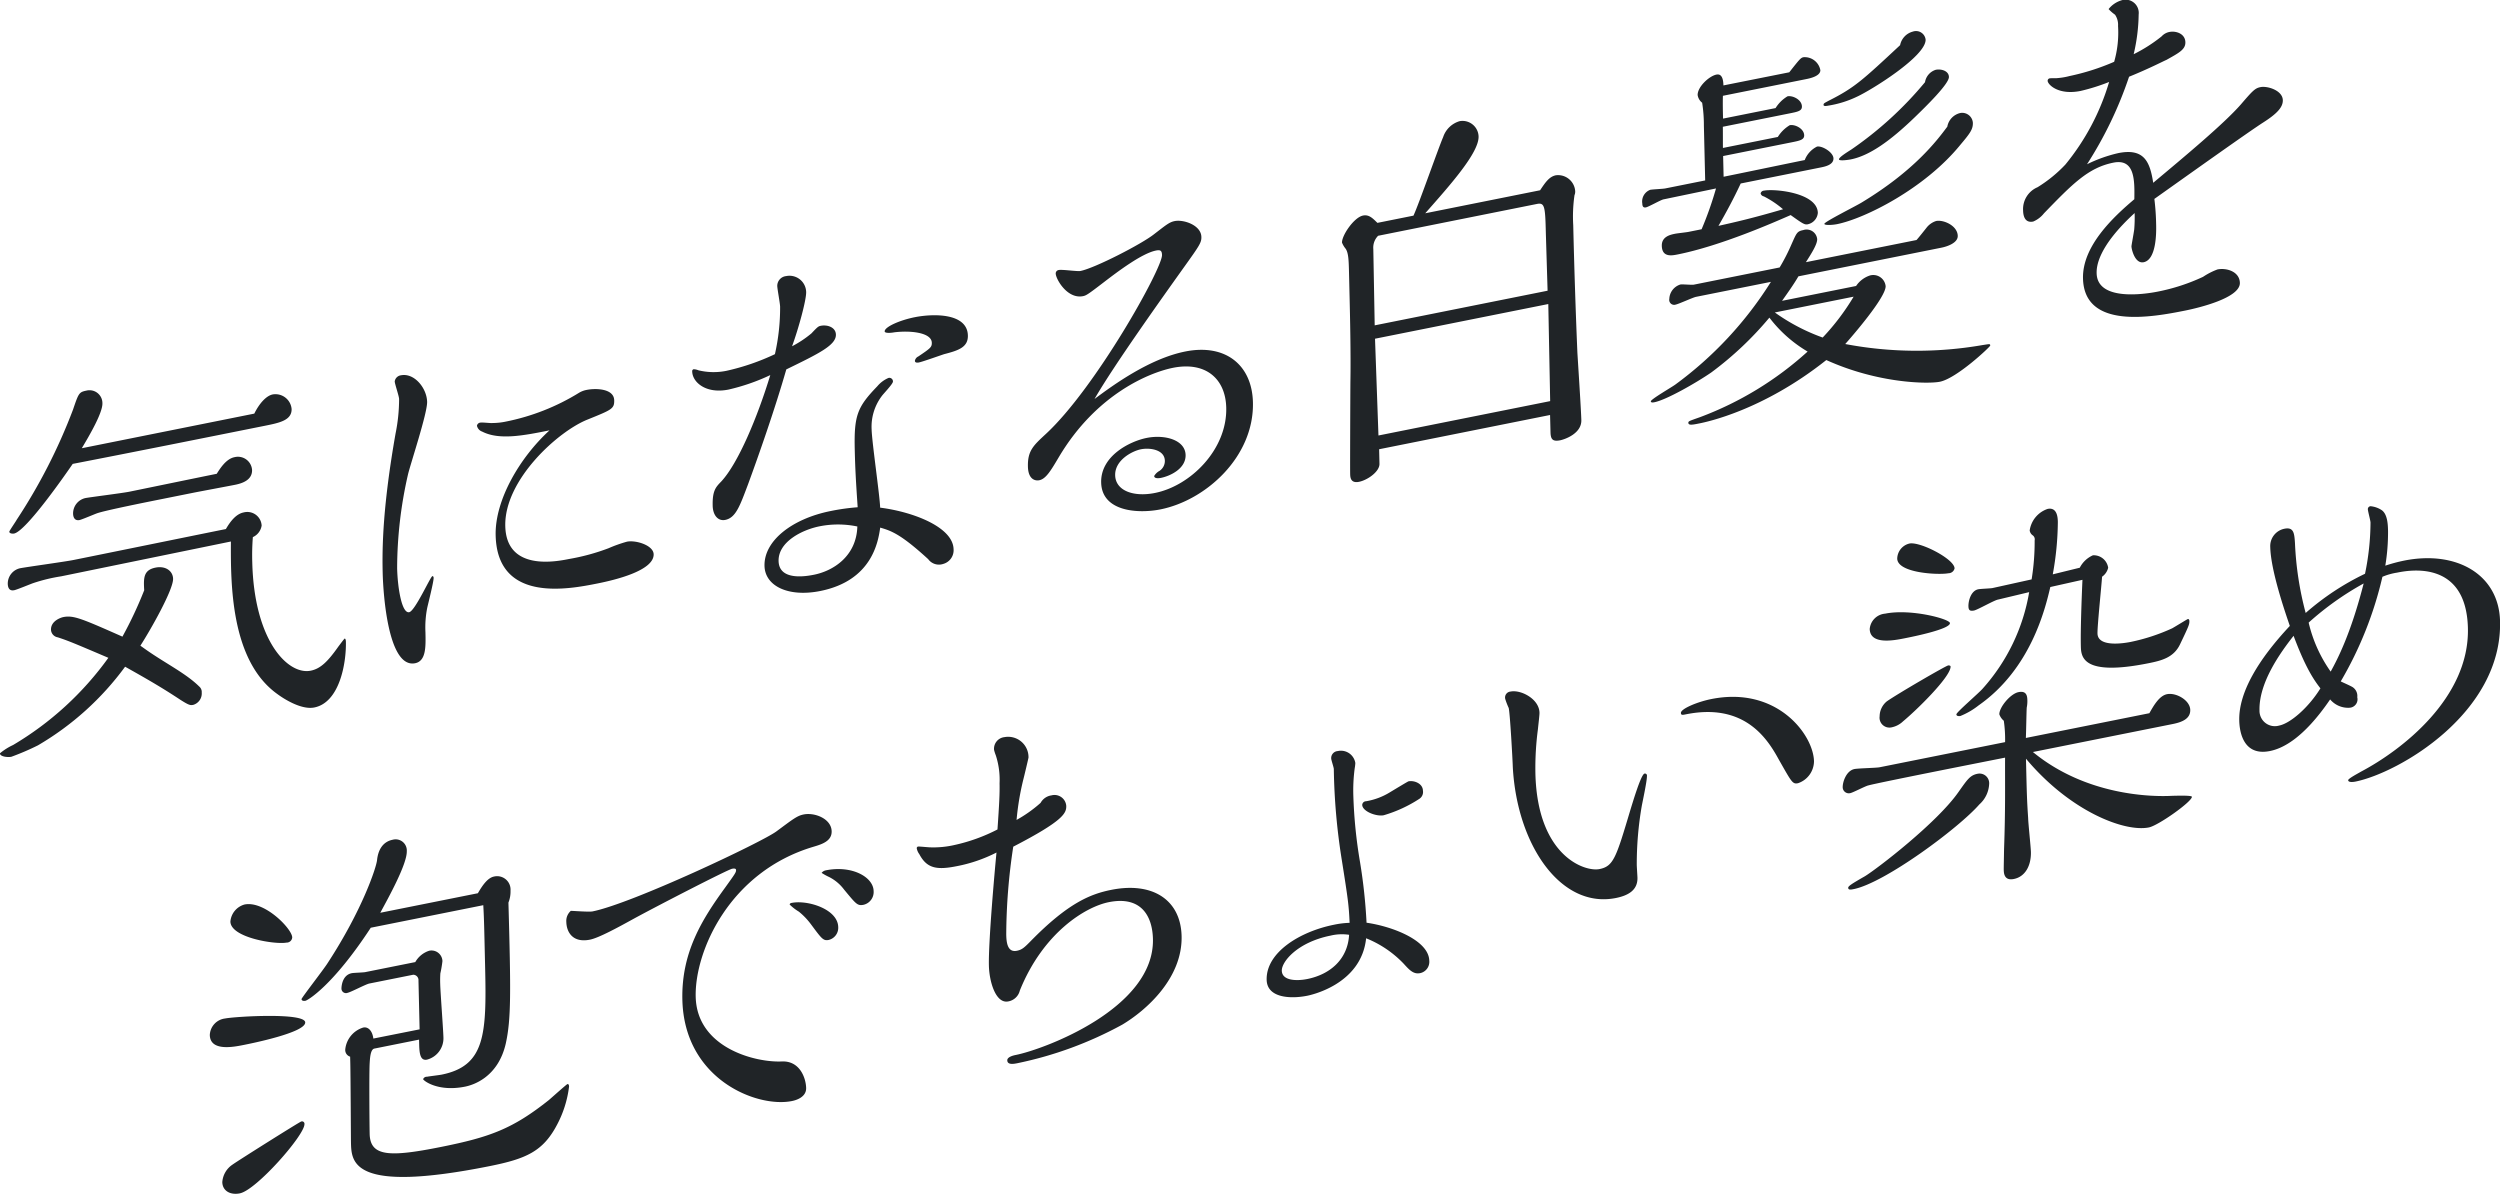
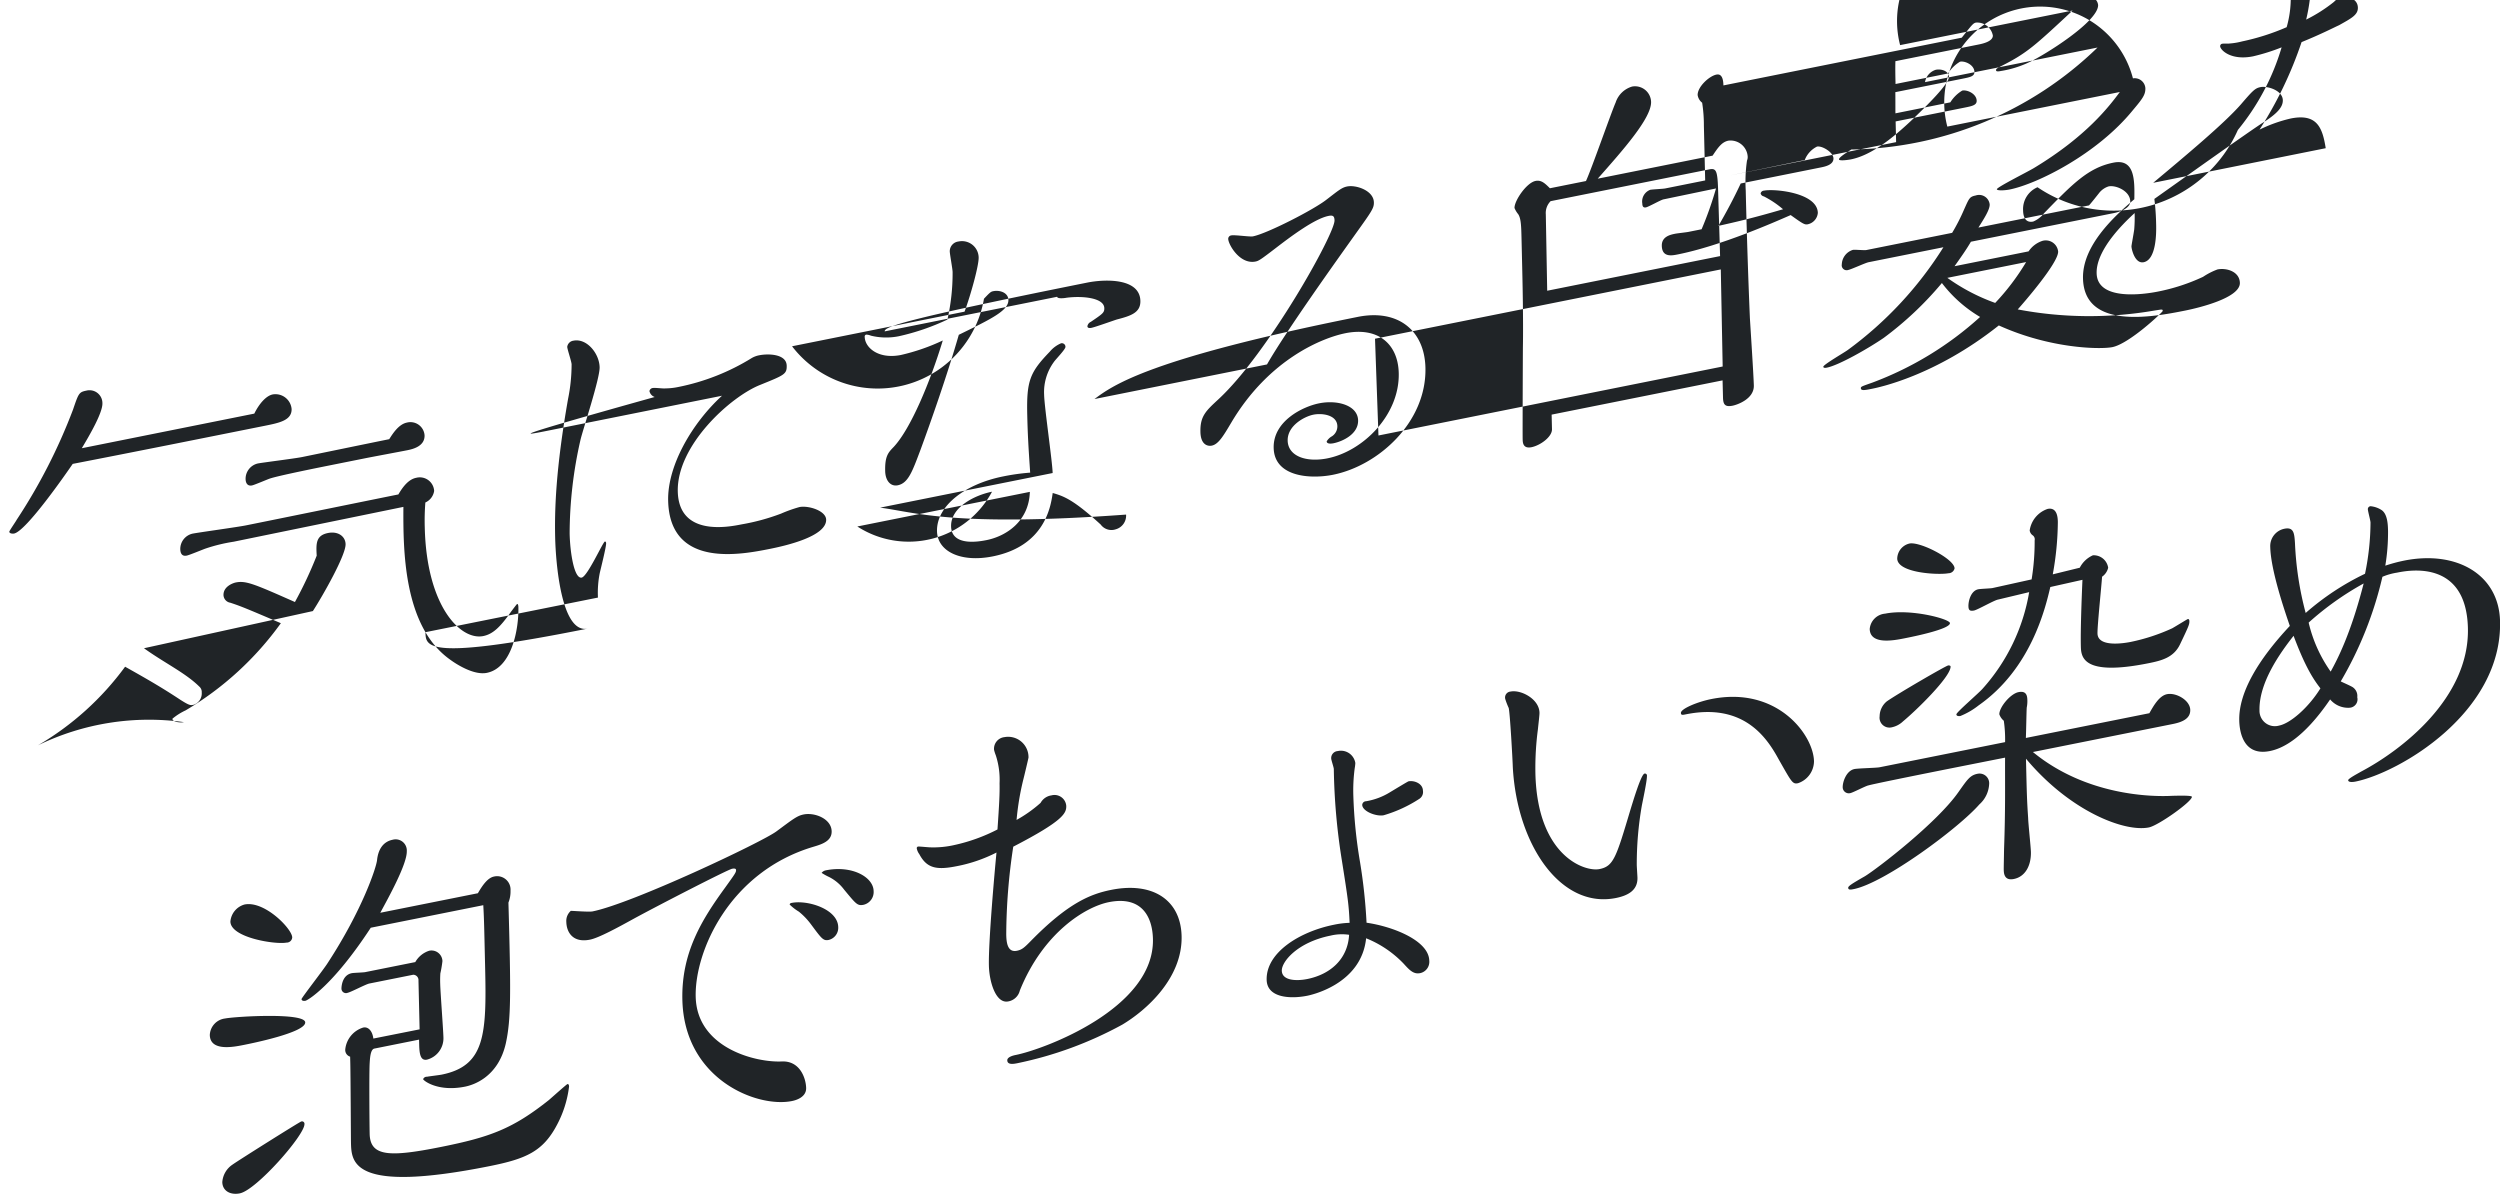
<svg xmlns="http://www.w3.org/2000/svg" width="400.187" height="191.094" viewBox="0 0 400.187 191.094">
  <defs>
    <style>
      .cls-1 {
        fill: #202427;
        fill-rule: evenodd;
      }
    </style>
  </defs>
-   <path id="気になる白髪を_泡でちょい染め" data-name="気になる白髪を  泡でちょい染め" class="cls-1" d="M172.938,127.438c1.335-2.226,3.335-5.7,3.3-7.189a2.065,2.065,0,0,0-2.569-2.031c-1.193.239-1.251,0.446-2.136,3.039a89.664,89.664,0,0,1-9.045,17.675c0,0.065-1.157,1.733-1.154,1.863,0.007,0.325.575,0.341,0.764,0.3,1.945-.39,8.349-9.637,9.386-11.15,9.352-1.809,21.025-4.148,30.752-6.1,2.322-.466,4.33-0.868,4.288-2.687a2.6,2.6,0,0,0-3.018-2.333c-1.067.214-2.172,1.48-2.955,3.072Zm17.884,7.121c0.941-.188,5.587-1.054,6.654-1.268,1.129-.226,2.756-0.748,2.718-2.372a2.269,2.269,0,0,0-2.822-2.046c-1.38.277-2.351,1.908-2.838,2.658-2.2.44-13.114,2.693-13.993,2.869-1.13.227-6.348,0.881-7.038,1.019a2.521,2.521,0,0,0-1.96,2.481c0.017,0.715.343,1.172,1.033,1.034,0.377-.076,2.374-0.933,2.812-1.086,1.314-.459,7.84-1.767,10.037-2.207Zm5.983,7.81c-0.032,6.73-.059,19.072,7.443,24.423,0.9,0.669,3.78,2.572,5.914,2.144,4.016-.805,5.132-7.034,5.05-10.542-0.006-.26-0.075-0.507-0.2-0.482-0.063.012-.857,1.086-0.98,1.241-1.708,2.431-2.879,3.579-4.448,3.894-3.64.729-9.065-4.777-9.359-17.381a37.022,37.022,0,0,1,.095-4,2.428,2.428,0,0,0,1.407-1.849,2.3,2.3,0,0,0-2.886-2.1c-1.192.239-2.111,1.4-2.838,2.658-3.138.628-20.52,4.177-24.411,4.956-1.318.265-7.6,1.132-8.544,1.321a2.519,2.519,0,0,0-1.96,2.481c0.014,0.585.217,1.2,1.033,1.034,0.439-.088,2.563-0.971,3-1.124a26.785,26.785,0,0,1,4.514-1.1Zm-14.49,16.677c1.642-2.549,5.276-8.956,5.235-10.71-0.029-1.235-1.184-2.113-2.816-1.786-1.946.39-1.915,1.689-1.807,3.626a64.444,64.444,0,0,1-3.484,7.422c-6.5-2.876-7.835-3.457-9.467-3.13-0.377.076-2,.6-1.97,2.027a1.293,1.293,0,0,0,1.1,1.216c1.715,0.57,2.352.834,8.084,3.276a50.362,50.362,0,0,1-15.248,13.956,9.535,9.535,0,0,0-2.112,1.337c0.012,0.52,1.213.671,1.841,0.545A40.6,40.6,0,0,0,165.916,175a46.173,46.173,0,0,0,13.955-12.588c3.769,2.116,5.943,3.378,8.824,5.281,1.473,0.945,1.661.908,2.1,0.82a1.9,1.9,0,0,0,1.341-1.966,1.14,1.14,0,0,0-.4-0.964c-2.195-2.172-5.574-3.779-8.845-6.127Zm65.494-34.47c-4.753,4.347-8.755,11.154-8.623,16.807,0.255,10.915,11.8,8.6,16.32,7.7,2.574-.515,9.033-2.006,8.971-4.67-0.034-1.429-2.828-2.3-4.272-2.016a22.059,22.059,0,0,0-2.939,1.046,33.958,33.958,0,0,1-6.328,1.725c-2.008.4-10.041,2.012-10.211-5.265-0.173-7.407,8.472-15.21,13.22-17.075,3.81-1.547,4.248-1.7,4.216-3.064-0.044-1.884-2.946-1.956-4.389-1.666a3.758,3.758,0,0,0-1.188.433,35.535,35.535,0,0,1-11.871,4.664,10.4,10.4,0,0,1-2.012.207c-0.251.051-1.643-.128-1.956-0.065a0.615,0.615,0,0,0-.556.5,1.278,1.278,0,0,0,.842.941C239.777,126.186,243.73,125.394,247.809,124.576Zm-19.862,32.31a16.046,16.046,0,0,1,.287-3.908c0.171-.753,1.037-4.19,1.023-4.775-0.006-.26-0.133-0.3-0.2-0.287-0.314.063-2.77,5.581-3.711,5.77-1.192.239-1.857-3.936-1.93-7.055a67.808,67.808,0,0,1,1.731-14.969c0.4-1.712,3.112-9.827,3.069-11.646-0.051-2.21-2.063-4.679-4.2-4.251a1.15,1.15,0,0,0-.986.981c0.009,0.39.685,2.343,0.7,2.8a27.78,27.78,0,0,1-.565,5.531c-2,11.368-2.166,17.928-2.066,22.216,0.088,3.769.928,15.416,5.195,14.561C228.054,161.5,228,159.225,227.947,156.886Zm73.511-48.152c0.007,0.325,1.014.254,1.516,0.153,2.641-.333,5.991.04,6.029,1.664,0.017,0.715-.231.895-2.156,2.195a0.953,0.953,0,0,0-.551.7c0.008,0.325.386,0.314,0.637,0.264,0.628-.126,3.5-1.159,4.067-1.337,2.256-.583,3.821-1.092,3.777-2.977-0.085-3.638-5.568-3.519-8.518-2.928C303.875,106.944,301.441,108.02,301.458,108.734Zm-14.825,2.383c1.008-2.747,2.287-7.377,2.257-8.677a2.668,2.668,0,0,0-3.213-2.555,1.58,1.58,0,0,0-1.413,1.589c0.011,0.455.444,2.783,0.456,3.3a33.642,33.642,0,0,1-.831,7.608,36.6,36.6,0,0,1-7.756,2.664,10.252,10.252,0,0,1-4.479-.081,2.274,2.274,0,0,0-.761-0.174,0.316,0.316,0,0,0-.243.375c0.04,1.689,2.165,3.613,5.805,2.884a32.561,32.561,0,0,0,6.692-2.321c-2.049,6.743-5.155,14.154-7.861,17.046-0.862.891-1.416,1.459-1.36,3.863,0.036,1.559.878,2.5,2.007,2.274,1.695-.339,2.344-2.232,3.651-5.692,1.66-4.511,4.32-12.094,6.127-18.4,5.237-2.551,7.98-3.884,7.94-5.573-0.027-1.169-1.361-1.62-2.428-1.406-0.377.075-.5,0.165-1.485,1.211A17.258,17.258,0,0,1,286.633,111.117Zm14.1,25.832c-0.042-1.819-1.317-10.507-1.364-12.521a8.166,8.166,0,0,1,1.579-5.277c0.244-.375,1.845-2,1.836-2.392a0.578,0.578,0,0,0-.707-0.576,4.775,4.775,0,0,0-1.8,1.339c-3.2,3.318-3.737,4.666-3.61,10.123,0.073,3.119.18,4.991,0.468,9.241a34.279,34.279,0,0,0-4.336.608c-6.15,1.232-10.671,4.749-10.577,8.778,0.076,3.248,3.838,5.04,8.921,4.022,8.284-1.66,9.274-7.864,9.6-10.149,1.714,0.5,3.239.983,7.684,5.054a2.13,2.13,0,0,0,2.414.756,2.271,2.271,0,0,0,1.647-2.354C312.4,140.093,306.105,137.634,300.729,136.949Zm-3.649,3.016c-0.142,4.728-3.807,7.095-6.944,7.723-1.13.227-5.587,1.055-5.663-2.194-0.071-3.054,3.729-4.99,6.553-5.556A15.124,15.124,0,0,1,297.08,139.965Zm37.962-20.4c3.028-5.307,11.271-16.815,14.2-20.928,2.625-3.659,2.93-4.112,2.909-5.022-0.044-1.884-2.84-2.825-4.284-2.536-0.878.176-1.434,0.679-3.292,2.1-1.981,1.572-9.457,5.42-11.779,5.885-0.5.1-2.907-.266-3.472-0.153a0.557,0.557,0,0,0-.491.555c0.021,0.91,1.862,4.131,4.372,3.628,0.5-.1.813-0.293,3.228-2.148s6.2-4.7,8.455-5.154c0.69-.138.946,0.006,0.962,0.721,0.051,2.144-10.661,21.328-18.623,28.668-1.975,1.832-2.9,2.67-2.842,5.2,0.047,2.014,1.126,2.32,1.816,2.182,1.067-.214,1.856-1.547,3.129-3.695,6.067-10.224,14.689-13.584,18.266-14.3,5.209-1.044,8.426,1.706,8.535,6.384,0.156,6.692-5.7,12.5-11.409,13.645-3.451.691-6.313-.367-6.371-2.836-0.056-2.4,2.684-3.867,4.127-4.156,1.381-.277,3.784.025,3.827,1.844a1.9,1.9,0,0,1-.846,1.606,2.249,2.249,0,0,0-.863.825c0.011,0.455.765,0.369,1.079,0.306,1.443-.289,4-1.454,3.95-3.663-0.057-2.4-3.294-3.322-6.243-2.731-2.636.528-7.374,2.848-7.273,7.136,0.109,4.678,5.917,5.016,9.494,4.3,7.28-1.459,15-8.424,14.8-17.13-0.14-5.977-4.382-9.436-10.846-8.14C343.844,113.1,338.016,117.336,335.042,119.564Zm72.994,5.282c0.025,1.1.288,1.574,1.544,1.323,0.753-.151,3.442-1.082,3.392-3.226-0.036-1.559-.528-9.1-0.63-10.775-0.28-6.6-.513-13.866-0.666-20.428a23.835,23.835,0,0,1,.2-4.806,1.445,1.445,0,0,0,.11-0.675,2.748,2.748,0,0,0-3.085-2.515c-1.067.214-1.676,1.119-2.529,2.4l-18.388,3.685c3.993-4.521,8.6-9.687,8.54-12.286a2.573,2.573,0,0,0-3.021-2.463,3.935,3.935,0,0,0-2.651,2.555c-0.778,1.788-3.85,10.628-4.75,12.571l-5.774,1.157c-0.774-.759-1.356-1.36-2.3-1.172-1.444.289-3.394,3.161-3.367,4.33a3.711,3.711,0,0,0,.591.991c0.457,0.692.486,1.926,0.532,3.875l0.106,4.548c0.041,1.754.2,8.381,0.114,12.967-0.013,2.157-.061,13.59-0.037,14.629,0.012,0.52.036,1.56,1.417,1.283s3.3-1.641,3.275-2.875l-0.055-2.34,27.362-5.482Zm-0.466-22.623-27.676,5.546-0.222-12.227a2.684,2.684,0,0,1,.77-2.113l25.417-5.093c1.255-.251,1.333.386,1.434,4.739Zm0.113,2.132,0.3,15.541L380.5,125.4l-0.551-15.491Zm56.322-41.444c-5.986,5.573-7.281,6.812-11.394,8.876-0.747.411-.872,0.436-0.866,0.7s0.571,0.147.759,0.109a16.584,16.584,0,0,0,4.632-1.45c2.245-1.037,11.009-6.449,10.947-9.113a1.543,1.543,0,0,0-2.048-1.287A2.8,2.8,0,0,0,464.005,62.911Zm3.985,5.925A57.743,57.743,0,0,1,456.2,79.619c-0.746.476-1.989,1.247-1.981,1.572s1.641,0.063,1.892.013c2.949-.591,6.237-2.882,10.245-6.753,1.788-1.729,5.487-5.342,5.461-6.447-0.023-.975-1.229-1.32-2.107-1.144A2.491,2.491,0,0,0,467.99,68.836Zm3.571,7.118c-1.712,2.3-5.321,7.072-13.714,12.148-0.932.579-5.981,3.091-5.973,3.416,0.006,0.26,1.266.2,2.019,0.052,4.456-.893,14.053-5.688,19.753-12.705,1.595-1.886,2.023-2.494,2-3.534a1.716,1.716,0,0,0-1.991-1.559A2.731,2.731,0,0,0,471.561,75.954Zm-35.815,8.025-0.077-3.314,11.045-2.213c1.192-.239,1.945-0.39,1.929-1.1-0.026-1.1-1.492-1.79-2.308-1.626a5.736,5.736,0,0,0-1.911,1.884l-8.786,1.761c-0.012-.52,0-2.936-0.016-3.391l10.732-2.15c1.255-.251,1.945-0.39,1.928-1.1-0.025-1.1-1.491-1.79-2.307-1.626a5.736,5.736,0,0,0-1.911,1.884l-8.409,1.685c-0.025-1.04-.056-2.4-0.022-3.651l13.3-2.666c0.565-.113,2.322-0.465,2.3-1.44a2.548,2.548,0,0,0-2.7-2.071c-0.44.088-.623,0.321-2.277,2.415L435.72,69.362c-0.015-.65-0.108-1.937-1.112-1.735-1.193.239-3.044,1.981-3.013,3.28a1.913,1.913,0,0,0,.722,1.226,23.228,23.228,0,0,1,.275,3.666L432.8,84.57l-6.4,1.283c-0.376.075-2.014,0.142-2.39,0.218a2,2,0,0,0-1.273,2.213c0.008,0.325.08,0.7,0.582,0.6,0.439-.088,2.368-1.193,2.807-1.281l8.408-1.75a55.455,55.455,0,0,1-2.306,6.533l-2.134.428c-0.314.063-1.76,0.222-2.074,0.285-0.753.151-2.2,0.44-2.162,1.935,0.044,1.884,1.613,1.57,2.555,1.381,6.9-1.383,15.328-5.1,18.074-6.3,1.988,1.429,2.244,1.574,2.746,1.473a2.039,2.039,0,0,0,1.6-1.821c-0.075-3.249-6.963-3.892-8.6-3.565a0.584,0.584,0,0,0-.557.438,0.634,0.634,0,0,0,.516.484,15.494,15.494,0,0,1,3.074,2.06c-4.947,1.448-7.581,2.041-10.341,2.66,1.273-2.213,2.421-4.336,3.562-6.784l12.8-2.565c0.69-.138,2.071-0.415,2.047-1.455-0.023-.975-1.814-2.052-2.629-1.888a4.02,4.02,0,0,0-1.968,2.157c-1.882.377-10.29,2.127-11.985,2.467Zm9.354,19.863c0.916-1.294,1.893-2.664,2.62-3.92l22.906-4.59c0.816-.163,2.631-0.723,2.6-1.893-0.038-1.624-2.268-2.614-3.46-2.375a3.157,3.157,0,0,0-1.551,1.094c-0.245.31-1.347,1.706-1.594,1.951l-17.7,3.546c0.851-1.346,1.825-2.846,1.805-3.691a1.7,1.7,0,0,0-2.24-1.444c-1,.2-1.061.474-1.84,2.2a31.054,31.054,0,0,1-1.93,3.781l-13.743,2.754c-0.314.063-1.831-.09-2.145-0.027a2.512,2.512,0,0,0-1.774,2.314,0.788,0.788,0,0,0,1.03.9c0.5-.1,2.747-1.138,3.249-1.238l11.987-2.4a59.547,59.547,0,0,1-15.315,16.45c-0.62.451-3.918,2.352-3.91,2.677,0.006,0.26.445,0.172,0.571,0.146,1.945-.389,6.674-3.1,9.094-4.759a53.672,53.672,0,0,0,9.315-8.786,21.218,21.218,0,0,0,6.117,5.432,53.409,53.409,0,0,1-17.22,10.5c-1.688.6-1.876,0.637-1.87,0.9,0.01,0.455.7,0.316,1.768,0.1,1-.2,10.1-2.024,20.317-10.142,8.285,3.758,16.294,3.85,18.177,3.473,2.7-.541,8.066-5.6,8.061-5.793-0.008-.325-0.132-0.235-1.263-0.073a61.352,61.352,0,0,1-21.945-.172c0.921-1.033,6.509-7.44,6.467-9.26a1.99,1.99,0,0,0-2.5-1.718,4.263,4.263,0,0,0-2.231,1.687Zm11.46-.665a37.2,37.2,0,0,1-4.954,6.542,31.221,31.221,0,0,1-7.66-4.014Zm47.956-18.226c-0.519-3.29-1.392-5.6-5.6-4.754a22.832,22.832,0,0,0-5,1.786,62.773,62.773,0,0,0,6.734-14.013c3.186-1.291,5.428-2.459,5.99-2.7,1.991-1.117,3.051-1.656,3.023-2.825-0.032-1.364-1.493-1.855-2.56-1.641a2.277,2.277,0,0,0-1.244.706,24.49,24.49,0,0,1-4.473,2.855,29.1,29.1,0,0,0,.8-6.361,2.116,2.116,0,0,0-2.827-2.241,4.143,4.143,0,0,0-1.985,1.377,6.144,6.144,0,0,0,1.03.9,2.865,2.865,0,0,1,.483,1.8,16.97,16.97,0,0,1-.623,5.739,36.821,36.821,0,0,1-7.134,2.278,10.949,10.949,0,0,1-2.01.337c-0.188.038-.946-0.006-1.134,0.031a0.391,0.391,0,0,0-.369.4c0.014,0.585,1.694,2.337,5.271,1.62a31.844,31.844,0,0,0,4.569-1.438,37.609,37.609,0,0,1-7,13.219A21.738,21.738,0,0,1,486,85.66a3.8,3.8,0,0,0-2.309,3.727c0.019,0.78.237,2.041,1.618,1.765a4.338,4.338,0,0,0,1.734-1.327c4.556-4.7,7.081-7.294,11.1-8.1,3.452-.692,3.408,2.842,3.353,5.856-3.339,2.823-8.338,7.48-8.216,12.679,0.191,8.186,10.99,6.218,16.324,5.149,2.2-.44,8.843-2.033,8.787-4.437-0.043-1.819-2.138-2.444-3.582-2.154A11.028,11.028,0,0,0,512.5,100a31.33,31.33,0,0,1-7.258,2.368c-2.134.427-9.674,1.547-9.779-2.936-0.024-1.04.154-4.209,6.08-9.639a21.667,21.667,0,0,1-.065,2.624c-0.052.467-.444,2.57-0.441,2.7,0.012,0.52.57,2.823,1.951,2.547,2.071-.415,2.03-4.846,2-6.015a38.21,38.21,0,0,0-.285-4.12c5.768-4.093,15.071-10.723,17.431-12.24,2.237-1.427,3.158-2.461,3.132-3.565-0.036-1.559-2.45-2.316-3.579-2.09-0.879.176-1.248,0.576-3.151,2.785C515.833,75.5,509.648,80.659,504.516,84.951ZM237.5,210.517c0.252,10.785-.009,15.8-6.975,17.194-0.377.076-1.949,0.26-2.325,0.336a0.623,0.623,0,0,0-.622.385c0,0.2,2.319,2.082,6.712,1.2,1.129-.226,5.264-1.381,6.521-6.92,0.855-3.892.818-8.193,0.42-22.539a4.723,4.723,0,0,0,.334-1.9A2.152,2.152,0,0,0,238.928,196c-0.942.188-1.738,1.2-2.586,2.672L220.715,201.8c1.27-2.343,4.295-7.78,4.247-9.859a1.789,1.789,0,0,0-2.25-1.834c-1.694.34-2.354,1.778-2.509,3.245-0.1,1.129-2.336,7.975-7.937,16.538-0.607.971-4.158,5.534-4.153,5.728s0.2,0.353.637,0.265c0.313-.063,4.3-2.3,10.445-11.689l18.011-3.609c0.105,1.806.142,3.366,0.192,5.51Zm-17.892,11.418c-0.154-1.209-.8-1.928-1.617-1.764a4.087,4.087,0,0,0-2.881,3.514,1.113,1.113,0,0,0,.783,1.149L215.921,226c0.047,2.015.091,11.993,0.105,12.578,0.074,3.183.191,8.186,22.219,3.772,5.836-1.169,8.52-2.36,10.754-6.593a17.514,17.514,0,0,0,1.937-6.133c0-.065-0.011-0.455-0.262-0.4-0.125.025-2.472,2.127-2.967,2.552-5.818,4.626-9.444,5.94-17.289,7.512-8.221,1.647-11.313,1.549-11.4-2.089-0.035-1.5-.09-9.252-0.008-11.161,0.047-.662.07-2.364,0.761-2.5l7.154-1.433,0.02,0.844c0.036,1.56.249,2.562,1.253,2.36a3.53,3.53,0,0,0,2.629-3.529c-0.029-1.235-.484-7.214-0.516-8.579a16.848,16.848,0,0,1,.023-1.7,18.357,18.357,0,0,0,.333-1.96,1.752,1.752,0,0,0-2.12-1.664,3.947,3.947,0,0,0-2.227,1.817l-8.033,1.61c-0.314.062-1.826,0.1-2.14,0.167-1.569.315-1.65,2.224-1.644,2.484a0.725,0.725,0,0,0,1.024.643c0.5-.1,2.868-1.358,3.433-1.471l7.029-1.408a0.858,0.858,0,0,1,.842.941l0.182,7.8Zm-12.988-16.2c-0.032-1.364-4.425-5.9-7.626-5.26a3.093,3.093,0,0,0-2.269,2.739c0.061,2.6,7.274,3.7,8.969,3.36A0.888,0.888,0,0,0,206.621,205.738Zm2.083,13.617c-0.038-1.624-11.245-.945-12.814-0.631a2.777,2.777,0,0,0-2.46,2.648c0.062,2.663,3.828,1.909,5.4,1.594C200.019,222.728,208.742,220.98,208.7,219.355Zm-10.457,27.358c2.635-.528,10.374-9.325,10.333-11.079a0.389,0.389,0,0,0-.514-0.419c-0.251.05-10.131,6.273-11,6.9a3.674,3.674,0,0,0-1.636,2.808C195.462,246.292,196.678,247.027,198.247,246.713Zm93.115-51.3a9.26,9.26,0,0,0,1.214.67,6.831,6.831,0,0,1,2.379,2c1.947,2.352,2.142,2.639,3.147,2.437a2.1,2.1,0,0,0,1.587-2.211c-0.051-2.209-3.438-4.141-7.643-3.3A1.127,1.127,0,0,0,291.362,195.416Zm2.661,8.67c-0.066-2.858-4.894-4.372-7.467-3.856a0.326,0.326,0,0,0-.309.258,8.1,8.1,0,0,0,1.477,1.14,11.024,11.024,0,0,1,1.939,2.027c1.692,2.272,1.954,2.676,2.832,2.5A2,2,0,0,0,294.023,204.086Zm-22.815,11.165c-0.17-7.277,5.4-20.011,18.858-24.015,1.378-.406,2.942-0.915,2.906-2.475-0.047-2.014-2.719-3.045-4.477-2.693-1.066.214-1.685,0.729-4.35,2.7-2.23,1.687-23.059,11.54-29.46,12.822-0.565.113-3.345-.113-3.47-0.088a2.141,2.141,0,0,0-.715,1.775c0.038,1.625,1.024,3.385,3.786,2.832,1.443-.289,4.618-2.035,6.859-3.268,3.362-1.848,15.136-7.928,15.889-8.079,0.126-.025.628-0.126,0.635,0.2,0.009,0.39-.174.622-1.762,2.834-3.726,5.12-7.008,10.412-6.832,17.949,0.3,12.734,11.943,17.32,17.529,16.2,0.313-.063,2.322-0.465,2.284-2.09-0.037-1.559-.985-4.372-3.883-4.248C280.786,225.8,271.4,223.438,271.208,215.251Zm48.15-23.095c-0.254,2.6-1.306,14.231-1.215,18.129,0.059,2.534,1.088,6.114,3.1,5.711a2.316,2.316,0,0,0,1.851-1.741c3.755-9.3,10.532-13.4,14.234-14.146,5.272-1.056,6.99,2.32,7.074,5.894,0.259,11.11-17.431,17.658-21.95,18.563-0.251.051-1.38,0.277-1.367,0.862,0.019,0.779,1.085.566,1.65,0.452a60.279,60.279,0,0,0,16.754-6.164c3.793-2.261,9.662-7.419,9.5-14.176-0.136-5.783-4.618-8.736-11.27-7.4-3.326.667-6.887,2.1-12.8,8.113-1.109,1.136-1.479,1.472-2.3,1.635-1.569.315-1.674-1.492-1.7-2.6a95.391,95.391,0,0,1,1.122-14.063c8.036-4.156,8.513-5.361,8.485-6.531a1.885,1.885,0,0,0-2.372-1.679,2.36,2.36,0,0,0-1.737,1.2,21.285,21.285,0,0,1-3.846,2.729,42.934,42.934,0,0,1,1.05-6.346c0.116-.415.862-3.568,0.861-3.633a3.26,3.26,0,0,0-3.86-3.273,1.871,1.871,0,0,0-1.654,2.028,5.885,5.885,0,0,0,.272.86,12.6,12.6,0,0,1,.61,4.512c0.036,1.56-.05,3.274-0.333,7.378a28.041,28.041,0,0,1-6.94,2.5,15.091,15.091,0,0,1-3.774.365c-0.316,0-1.832-.155-1.958-0.13a0.252,0.252,0,0,0-.245.31,2.18,2.18,0,0,0,.4.9c1.187,2.243,2.708,2.591,5.972,1.937A23.8,23.8,0,0,0,319.358,192.156Zm68.264-9.893c-0.027-1.17-1.426-1.673-2.305-1.5-0.125.025-2.363,1.388-2.861,1.683a10.635,10.635,0,0,1-3.937,1.507,0.62,0.62,0,0,0-.616.581c0.024,1.039,2.251,1.9,3.443,1.66a21.381,21.381,0,0,0,5.739-2.652A1.3,1.3,0,0,0,387.622,182.263Zm-9.027,21.13a86.17,86.17,0,0,0-1.046-9.712,77.16,77.16,0,0,1-1.065-10.492,26.676,26.676,0,0,1,.211-4.481,7.557,7.557,0,0,0,.105-0.87,2.333,2.333,0,0,0-2.819-1.916,1.125,1.125,0,0,0-1.044,1.189c0.006,0.26.412,1.419,0.418,1.679a100.792,100.792,0,0,0,1.287,14.625c1.035,6.516,1.116,7.283,1.242,10a14.444,14.444,0,0,0-2.514.308c-5.4,1.082-10.868,4.4-10.765,8.816,0.068,2.923,3.855,3.079,6.49,2.55,0.377-.075,8.661-1.735,9.432-9.2a17.071,17.071,0,0,1,6.022,4.081c0.906,0.994,1.554,1.712,2.62,1.5a1.854,1.854,0,0,0,1.467-1.991C388.56,206.227,382.77,203.993,378.6,203.393Zm-2.792,1.931c-0.223,3.961-3.067,6.359-6.707,7.088-1.694.339-4.029,0.285-4.066-1.339-0.034-1.43,2.478-4.544,7.813-5.613A7.753,7.753,0,0,1,375.8,205.324Zm74.416-27.772c-0.1-4.288-5.956-12.057-16.437-9.957-2.259.452-4.881,1.565-4.866,2.215,0.009,0.39.26,0.34,0.825,0.226,9.539-1.911,13.149,4.154,14.861,7.271,2.038,3.574,2.172,3.938,3.051,3.762A3.74,3.74,0,0,0,450.219,177.552Zm-26.742,2.356a0.319,0.319,0,0,0-.387-0.379c-0.565.113-1.908,4.69-2.26,5.805-2.281,7.638-2.69,9.025-4.949,9.478-2.385.478-9.948-2.119-10.256-15.308a47.274,47.274,0,0,1,.4-7.066c0.1-1,.262-2.272.253-2.661-0.051-2.209-2.987-3.71-4.618-3.383a0.952,0.952,0,0,0-.855,1.216,11.785,11.785,0,0,0,.537,1.393c0.2,0.547.638,8.424,0.663,9.463,0.671,12.529,7.718,22.736,16.5,20.976,1.82-.365,3.5-1.159,3.456-3.238-0.007-.26-0.1-1.677-0.11-2a54.212,54.212,0,0,1,.788-9.427C422.756,184.1,423.5,180.688,423.477,179.908Zm69.716-31.4c-0.165,3.754-.313,8.223-0.258,10.562,0.039,1.689.115,4.937,10.784,2.8,2.071-.415,4.078-0.883,5.1-3.046,1.383-2.888,1.5-3.173,1.49-3.693,0-.065-0.009-0.39-0.26-0.339-0.063.012-2.114,1.272-2.488,1.477a30.63,30.63,0,0,1-6.632,2.178c-0.753.151-5.273,0.991-5.328-1.348-0.029-1.234.641-7.635,0.734-9.089a2.423,2.423,0,0,0,.975-1.436,2.336,2.336,0,0,0-2.443-1.991,4.337,4.337,0,0,0-2.1,1.987l-4.326,1.062a48,48,0,0,0,.813-8.387c-0.013-.585-0.056-2.4-1.625-2.09a4.285,4.285,0,0,0-2.882,3.45,1.164,1.164,0,0,0,.523.809,0.8,0.8,0,0,1,.271.794,37.491,37.491,0,0,1-.485,6.233l-6.273,1.388c-0.314.063-1.889,0.117-2.265,0.193-1.193.239-1.6,1.886-1.576,2.731,0.015,0.649.271,0.794,0.9,0.668,0.564-.113,3.177-1.616,3.805-1.742l5.016-1.2a30.767,30.767,0,0,1-7.457,15.463c-0.614.711-4.2,3.779-4.192,4.1s0.449,0.3.637,0.264a11.735,11.735,0,0,0,2.924-1.7c8.375-5.856,10.671-15.52,11.474-18.945Zm-20.472-1.838c-0.034-1.494-5.523-4.311-7.217-3.971a2.538,2.538,0,0,0-1.961,2.416c0.054,2.339,6.682,2.643,8.188,2.341A1,1,0,0,0,472.721,146.671Zm-0.741,8.765c-0.015-.649-6.233-2.341-10.375-1.511a2.7,2.7,0,0,0-2.465,2.452c0.061,2.6,3.952,1.82,5.583,1.493C465.979,157.618,472,156.411,471.98,155.436Zm0.1,7.03c0.056-.273-0.322-0.262-0.385-0.249-0.439.088-8.152,4.571-9.827,5.755a3.134,3.134,0,0,0-1.142,2.383,1.586,1.586,0,0,0,1.932,1.767,3.7,3.7,0,0,0,1.807-.95C466.631,169.368,471.933,164.193,472.082,162.466Zm35.584,9.123c1.443-.289,2.818-0.826,2.785-2.255-0.037-1.559-2.273-2.808-3.716-2.519-1.255.251-2.163,1.869-2.829,3.047l-19.769,3.962c0.043-.858.093-4.131,0.139-4.859a5.128,5.128,0,0,0,.1-1.194c-0.016-.715-0.162-1.535-1.417-1.283-1.318.264-3.095,2.448-3.069,3.552a2.366,2.366,0,0,0,.717,1.032,20.976,20.976,0,0,1,.206,3.418l-20.082,4.024c-0.565.113-3.4,0.159-4.029,0.285-1.317.264-1.906,2.079-1.886,2.924a0.98,0.98,0,0,0,1.22.931c0.439-.088,2.432-1.141,2.872-1.229,1.628-.457,19.264-3.925,21.9-4.453-0.016,4.7.066,8.211-.162,14.654-0.025,1.637-.057,2.949-0.05,3.274,0.012,0.52.043,1.819,1.612,1.5,1.82-.365,2.787-2.126,2.736-4.335-0.018-.779-0.422-4.55-0.441-5.394-0.194-2.9-.217-3.874-0.322-8.357l-0.027-1.169c7.07,8.44,15.786,11.785,19.677,11,1.506-.3,6.9-4.125,6.884-4.9-0.007-.26-2.4-0.172-3.094-0.164-3.211.187-13.807,0.025-22.357-7.008ZM478.257,181.2a1.546,1.546,0,0,0-1.867-1.649c-1.193.239-1.618,0.911-3.022,2.89-3.416,4.927-13.078,12.347-15.006,13.516-2.115,1.208-2.674,1.581-2.668,1.841,0.009,0.389.449,0.3,0.888,0.213,4.958-.993,16.8-9.762,20.111-13.56A4.656,4.656,0,0,0,478.257,181.2Zm63.415-34.967a32.563,32.563,0,0,0,.437-5.571c-0.021-.909-0.062-2.663-1.023-3.319a3.9,3.9,0,0,0-1.78-.623,0.469,0.469,0,0,0-.43.478c0.008,0.325.42,1.809,0.428,2.134a41.035,41.035,0,0,1-.88,8.2,41.653,41.653,0,0,0-9.5,6.277,51.793,51.793,0,0,1-1.711-11.146c-0.1-1.611-.187-2.638-1.694-2.337a2.83,2.83,0,0,0-2.264,2.935c0.087,3.7,2.253,10.058,3.132,12.623-5.044,5.385-8.2,10.651-8.095,15.135,0.024,1.039.262,5.822,4.906,4.891,1.945-.389,5.315-1.913,9.643-8.264a3.749,3.749,0,0,0,3.12,1.333,1.352,1.352,0,0,0,1.222-1.681,1.685,1.685,0,0,0-.667-1.563c-0.257-.21-1.722-0.83-1.977-0.975a59.539,59.539,0,0,0,6.67-16.742,9.756,9.756,0,0,1,2.318-.66c1.757-.352,11.108-2.226,11.367,8.884,0.263,11.241-10.7,19.574-17.055,22.936-0.5.295-2.117,1.142-2.111,1.4,0.009,0.39.826,0.291,1.14,0.228,6.966-1.4,23.514-10.978,23.171-25.662-0.176-7.537-7.013-11.389-15.359-9.716A25.558,25.558,0,0,0,541.672,146.236Zm-3.464,2.849c-2.08,8.119-4.193,12.133-5.282,14.113a22.365,22.365,0,0,1-3.525-7.844A47.119,47.119,0,0,1,538.208,149.085Zm-6.922,16.792c-1.883,3.054-4.787,5.594-6.607,5.959a2.46,2.46,0,0,1-3.147-2.438c-0.1-4.353,3.194-9.06,5.459-11.93C529.009,162.874,530.376,164.689,531.286,165.877Z" transform="translate(-159.844 -55.688)" />
+   <path id="気になる白髪を_泡でちょい染め" data-name="気になる白髪を  泡でちょい染め" class="cls-1" d="M172.938,127.438c1.335-2.226,3.335-5.7,3.3-7.189a2.065,2.065,0,0,0-2.569-2.031c-1.193.239-1.251,0.446-2.136,3.039a89.664,89.664,0,0,1-9.045,17.675c0,0.065-1.157,1.733-1.154,1.863,0.007,0.325.575,0.341,0.764,0.3,1.945-.39,8.349-9.637,9.386-11.15,9.352-1.809,21.025-4.148,30.752-6.1,2.322-.466,4.33-0.868,4.288-2.687a2.6,2.6,0,0,0-3.018-2.333c-1.067.214-2.172,1.48-2.955,3.072m17.884,7.121c0.941-.188,5.587-1.054,6.654-1.268,1.129-.226,2.756-0.748,2.718-2.372a2.269,2.269,0,0,0-2.822-2.046c-1.38.277-2.351,1.908-2.838,2.658-2.2.44-13.114,2.693-13.993,2.869-1.13.227-6.348,0.881-7.038,1.019a2.521,2.521,0,0,0-1.96,2.481c0.017,0.715.343,1.172,1.033,1.034,0.377-.076,2.374-0.933,2.812-1.086,1.314-.459,7.84-1.767,10.037-2.207Zm5.983,7.81c-0.032,6.73-.059,19.072,7.443,24.423,0.9,0.669,3.78,2.572,5.914,2.144,4.016-.805,5.132-7.034,5.05-10.542-0.006-.26-0.075-0.507-0.2-0.482-0.063.012-.857,1.086-0.98,1.241-1.708,2.431-2.879,3.579-4.448,3.894-3.64.729-9.065-4.777-9.359-17.381a37.022,37.022,0,0,1,.095-4,2.428,2.428,0,0,0,1.407-1.849,2.3,2.3,0,0,0-2.886-2.1c-1.192.239-2.111,1.4-2.838,2.658-3.138.628-20.52,4.177-24.411,4.956-1.318.265-7.6,1.132-8.544,1.321a2.519,2.519,0,0,0-1.96,2.481c0.014,0.585.217,1.2,1.033,1.034,0.439-.088,2.563-0.971,3-1.124a26.785,26.785,0,0,1,4.514-1.1Zm-14.49,16.677c1.642-2.549,5.276-8.956,5.235-10.71-0.029-1.235-1.184-2.113-2.816-1.786-1.946.39-1.915,1.689-1.807,3.626a64.444,64.444,0,0,1-3.484,7.422c-6.5-2.876-7.835-3.457-9.467-3.13-0.377.076-2,.6-1.97,2.027a1.293,1.293,0,0,0,1.1,1.216c1.715,0.57,2.352.834,8.084,3.276a50.362,50.362,0,0,1-15.248,13.956,9.535,9.535,0,0,0-2.112,1.337c0.012,0.52,1.213.671,1.841,0.545A40.6,40.6,0,0,0,165.916,175a46.173,46.173,0,0,0,13.955-12.588c3.769,2.116,5.943,3.378,8.824,5.281,1.473,0.945,1.661.908,2.1,0.82a1.9,1.9,0,0,0,1.341-1.966,1.14,1.14,0,0,0-.4-0.964c-2.195-2.172-5.574-3.779-8.845-6.127Zm65.494-34.47c-4.753,4.347-8.755,11.154-8.623,16.807,0.255,10.915,11.8,8.6,16.32,7.7,2.574-.515,9.033-2.006,8.971-4.67-0.034-1.429-2.828-2.3-4.272-2.016a22.059,22.059,0,0,0-2.939,1.046,33.958,33.958,0,0,1-6.328,1.725c-2.008.4-10.041,2.012-10.211-5.265-0.173-7.407,8.472-15.21,13.22-17.075,3.81-1.547,4.248-1.7,4.216-3.064-0.044-1.884-2.946-1.956-4.389-1.666a3.758,3.758,0,0,0-1.188.433,35.535,35.535,0,0,1-11.871,4.664,10.4,10.4,0,0,1-2.012.207c-0.251.051-1.643-.128-1.956-0.065a0.615,0.615,0,0,0-.556.5,1.278,1.278,0,0,0,.842.941C239.777,126.186,243.73,125.394,247.809,124.576Zm-19.862,32.31a16.046,16.046,0,0,1,.287-3.908c0.171-.753,1.037-4.19,1.023-4.775-0.006-.26-0.133-0.3-0.2-0.287-0.314.063-2.77,5.581-3.711,5.77-1.192.239-1.857-3.936-1.93-7.055a67.808,67.808,0,0,1,1.731-14.969c0.4-1.712,3.112-9.827,3.069-11.646-0.051-2.21-2.063-4.679-4.2-4.251a1.15,1.15,0,0,0-.986.981c0.009,0.39.685,2.343,0.7,2.8a27.78,27.78,0,0,1-.565,5.531c-2,11.368-2.166,17.928-2.066,22.216,0.088,3.769.928,15.416,5.195,14.561C228.054,161.5,228,159.225,227.947,156.886Zm73.511-48.152c0.007,0.325,1.014.254,1.516,0.153,2.641-.333,5.991.04,6.029,1.664,0.017,0.715-.231.895-2.156,2.195a0.953,0.953,0,0,0-.551.7c0.008,0.325.386,0.314,0.637,0.264,0.628-.126,3.5-1.159,4.067-1.337,2.256-.583,3.821-1.092,3.777-2.977-0.085-3.638-5.568-3.519-8.518-2.928C303.875,106.944,301.441,108.02,301.458,108.734Zm-14.825,2.383c1.008-2.747,2.287-7.377,2.257-8.677a2.668,2.668,0,0,0-3.213-2.555,1.58,1.58,0,0,0-1.413,1.589c0.011,0.455.444,2.783,0.456,3.3a33.642,33.642,0,0,1-.831,7.608,36.6,36.6,0,0,1-7.756,2.664,10.252,10.252,0,0,1-4.479-.081,2.274,2.274,0,0,0-.761-0.174,0.316,0.316,0,0,0-.243.375c0.04,1.689,2.165,3.613,5.805,2.884a32.561,32.561,0,0,0,6.692-2.321c-2.049,6.743-5.155,14.154-7.861,17.046-0.862.891-1.416,1.459-1.36,3.863,0.036,1.559.878,2.5,2.007,2.274,1.695-.339,2.344-2.232,3.651-5.692,1.66-4.511,4.32-12.094,6.127-18.4,5.237-2.551,7.98-3.884,7.94-5.573-0.027-1.169-1.361-1.62-2.428-1.406-0.377.075-.5,0.165-1.485,1.211A17.258,17.258,0,0,1,286.633,111.117Zm14.1,25.832c-0.042-1.819-1.317-10.507-1.364-12.521a8.166,8.166,0,0,1,1.579-5.277c0.244-.375,1.845-2,1.836-2.392a0.578,0.578,0,0,0-.707-0.576,4.775,4.775,0,0,0-1.8,1.339c-3.2,3.318-3.737,4.666-3.61,10.123,0.073,3.119.18,4.991,0.468,9.241a34.279,34.279,0,0,0-4.336.608c-6.15,1.232-10.671,4.749-10.577,8.778,0.076,3.248,3.838,5.04,8.921,4.022,8.284-1.66,9.274-7.864,9.6-10.149,1.714,0.5,3.239.983,7.684,5.054a2.13,2.13,0,0,0,2.414.756,2.271,2.271,0,0,0,1.647-2.354C312.4,140.093,306.105,137.634,300.729,136.949Zm-3.649,3.016c-0.142,4.728-3.807,7.095-6.944,7.723-1.13.227-5.587,1.055-5.663-2.194-0.071-3.054,3.729-4.99,6.553-5.556A15.124,15.124,0,0,1,297.08,139.965Zm37.962-20.4c3.028-5.307,11.271-16.815,14.2-20.928,2.625-3.659,2.93-4.112,2.909-5.022-0.044-1.884-2.84-2.825-4.284-2.536-0.878.176-1.434,0.679-3.292,2.1-1.981,1.572-9.457,5.42-11.779,5.885-0.5.1-2.907-.266-3.472-0.153a0.557,0.557,0,0,0-.491.555c0.021,0.91,1.862,4.131,4.372,3.628,0.5-.1.813-0.293,3.228-2.148s6.2-4.7,8.455-5.154c0.69-.138.946,0.006,0.962,0.721,0.051,2.144-10.661,21.328-18.623,28.668-1.975,1.832-2.9,2.67-2.842,5.2,0.047,2.014,1.126,2.32,1.816,2.182,1.067-.214,1.856-1.547,3.129-3.695,6.067-10.224,14.689-13.584,18.266-14.3,5.209-1.044,8.426,1.706,8.535,6.384,0.156,6.692-5.7,12.5-11.409,13.645-3.451.691-6.313-.367-6.371-2.836-0.056-2.4,2.684-3.867,4.127-4.156,1.381-.277,3.784.025,3.827,1.844a1.9,1.9,0,0,1-.846,1.606,2.249,2.249,0,0,0-.863.825c0.011,0.455.765,0.369,1.079,0.306,1.443-.289,4-1.454,3.95-3.663-0.057-2.4-3.294-3.322-6.243-2.731-2.636.528-7.374,2.848-7.273,7.136,0.109,4.678,5.917,5.016,9.494,4.3,7.28-1.459,15-8.424,14.8-17.13-0.14-5.977-4.382-9.436-10.846-8.14C343.844,113.1,338.016,117.336,335.042,119.564Zm72.994,5.282c0.025,1.1.288,1.574,1.544,1.323,0.753-.151,3.442-1.082,3.392-3.226-0.036-1.559-.528-9.1-0.63-10.775-0.28-6.6-.513-13.866-0.666-20.428a23.835,23.835,0,0,1,.2-4.806,1.445,1.445,0,0,0,.11-0.675,2.748,2.748,0,0,0-3.085-2.515c-1.067.214-1.676,1.119-2.529,2.4l-18.388,3.685c3.993-4.521,8.6-9.687,8.54-12.286a2.573,2.573,0,0,0-3.021-2.463,3.935,3.935,0,0,0-2.651,2.555c-0.778,1.788-3.85,10.628-4.75,12.571l-5.774,1.157c-0.774-.759-1.356-1.36-2.3-1.172-1.444.289-3.394,3.161-3.367,4.33a3.711,3.711,0,0,0,.591.991c0.457,0.692.486,1.926,0.532,3.875l0.106,4.548c0.041,1.754.2,8.381,0.114,12.967-0.013,2.157-.061,13.59-0.037,14.629,0.012,0.52.036,1.56,1.417,1.283s3.3-1.641,3.275-2.875l-0.055-2.34,27.362-5.482Zm-0.466-22.623-27.676,5.546-0.222-12.227a2.684,2.684,0,0,1,.77-2.113l25.417-5.093c1.255-.251,1.333.386,1.434,4.739Zm0.113,2.132,0.3,15.541L380.5,125.4l-0.551-15.491Zm56.322-41.444c-5.986,5.573-7.281,6.812-11.394,8.876-0.747.411-.872,0.436-0.866,0.7s0.571,0.147.759,0.109a16.584,16.584,0,0,0,4.632-1.45c2.245-1.037,11.009-6.449,10.947-9.113a1.543,1.543,0,0,0-2.048-1.287A2.8,2.8,0,0,0,464.005,62.911Zm3.985,5.925A57.743,57.743,0,0,1,456.2,79.619c-0.746.476-1.989,1.247-1.981,1.572s1.641,0.063,1.892.013c2.949-.591,6.237-2.882,10.245-6.753,1.788-1.729,5.487-5.342,5.461-6.447-0.023-.975-1.229-1.32-2.107-1.144A2.491,2.491,0,0,0,467.99,68.836Zm3.571,7.118c-1.712,2.3-5.321,7.072-13.714,12.148-0.932.579-5.981,3.091-5.973,3.416,0.006,0.26,1.266.2,2.019,0.052,4.456-.893,14.053-5.688,19.753-12.705,1.595-1.886,2.023-2.494,2-3.534a1.716,1.716,0,0,0-1.991-1.559A2.731,2.731,0,0,0,471.561,75.954Zm-35.815,8.025-0.077-3.314,11.045-2.213c1.192-.239,1.945-0.39,1.929-1.1-0.026-1.1-1.492-1.79-2.308-1.626a5.736,5.736,0,0,0-1.911,1.884l-8.786,1.761c-0.012-.52,0-2.936-0.016-3.391l10.732-2.15c1.255-.251,1.945-0.39,1.928-1.1-0.025-1.1-1.491-1.79-2.307-1.626a5.736,5.736,0,0,0-1.911,1.884l-8.409,1.685c-0.025-1.04-.056-2.4-0.022-3.651l13.3-2.666c0.565-.113,2.322-0.465,2.3-1.44a2.548,2.548,0,0,0-2.7-2.071c-0.44.088-.623,0.321-2.277,2.415L435.72,69.362c-0.015-.65-0.108-1.937-1.112-1.735-1.193.239-3.044,1.981-3.013,3.28a1.913,1.913,0,0,0,.722,1.226,23.228,23.228,0,0,1,.275,3.666L432.8,84.57l-6.4,1.283c-0.376.075-2.014,0.142-2.39,0.218a2,2,0,0,0-1.273,2.213c0.008,0.325.08,0.7,0.582,0.6,0.439-.088,2.368-1.193,2.807-1.281l8.408-1.75a55.455,55.455,0,0,1-2.306,6.533l-2.134.428c-0.314.063-1.76,0.222-2.074,0.285-0.753.151-2.2,0.44-2.162,1.935,0.044,1.884,1.613,1.57,2.555,1.381,6.9-1.383,15.328-5.1,18.074-6.3,1.988,1.429,2.244,1.574,2.746,1.473a2.039,2.039,0,0,0,1.6-1.821c-0.075-3.249-6.963-3.892-8.6-3.565a0.584,0.584,0,0,0-.557.438,0.634,0.634,0,0,0,.516.484,15.494,15.494,0,0,1,3.074,2.06c-4.947,1.448-7.581,2.041-10.341,2.66,1.273-2.213,2.421-4.336,3.562-6.784l12.8-2.565c0.69-.138,2.071-0.415,2.047-1.455-0.023-.975-1.814-2.052-2.629-1.888a4.02,4.02,0,0,0-1.968,2.157c-1.882.377-10.29,2.127-11.985,2.467Zm9.354,19.863c0.916-1.294,1.893-2.664,2.62-3.92l22.906-4.59c0.816-.163,2.631-0.723,2.6-1.893-0.038-1.624-2.268-2.614-3.46-2.375a3.157,3.157,0,0,0-1.551,1.094c-0.245.31-1.347,1.706-1.594,1.951l-17.7,3.546c0.851-1.346,1.825-2.846,1.805-3.691a1.7,1.7,0,0,0-2.24-1.444c-1,.2-1.061.474-1.84,2.2a31.054,31.054,0,0,1-1.93,3.781l-13.743,2.754c-0.314.063-1.831-.09-2.145-0.027a2.512,2.512,0,0,0-1.774,2.314,0.788,0.788,0,0,0,1.03.9c0.5-.1,2.747-1.138,3.249-1.238l11.987-2.4a59.547,59.547,0,0,1-15.315,16.45c-0.62.451-3.918,2.352-3.91,2.677,0.006,0.26.445,0.172,0.571,0.146,1.945-.389,6.674-3.1,9.094-4.759a53.672,53.672,0,0,0,9.315-8.786,21.218,21.218,0,0,0,6.117,5.432,53.409,53.409,0,0,1-17.22,10.5c-1.688.6-1.876,0.637-1.87,0.9,0.01,0.455.7,0.316,1.768,0.1,1-.2,10.1-2.024,20.317-10.142,8.285,3.758,16.294,3.85,18.177,3.473,2.7-.541,8.066-5.6,8.061-5.793-0.008-.325-0.132-0.235-1.263-0.073a61.352,61.352,0,0,1-21.945-.172c0.921-1.033,6.509-7.44,6.467-9.26a1.99,1.99,0,0,0-2.5-1.718,4.263,4.263,0,0,0-2.231,1.687Zm11.46-.665a37.2,37.2,0,0,1-4.954,6.542,31.221,31.221,0,0,1-7.66-4.014Zm47.956-18.226c-0.519-3.29-1.392-5.6-5.6-4.754a22.832,22.832,0,0,0-5,1.786,62.773,62.773,0,0,0,6.734-14.013c3.186-1.291,5.428-2.459,5.99-2.7,1.991-1.117,3.051-1.656,3.023-2.825-0.032-1.364-1.493-1.855-2.56-1.641a2.277,2.277,0,0,0-1.244.706,24.49,24.49,0,0,1-4.473,2.855,29.1,29.1,0,0,0,.8-6.361,2.116,2.116,0,0,0-2.827-2.241,4.143,4.143,0,0,0-1.985,1.377,6.144,6.144,0,0,0,1.03.9,2.865,2.865,0,0,1,.483,1.8,16.97,16.97,0,0,1-.623,5.739,36.821,36.821,0,0,1-7.134,2.278,10.949,10.949,0,0,1-2.01.337c-0.188.038-.946-0.006-1.134,0.031a0.391,0.391,0,0,0-.369.4c0.014,0.585,1.694,2.337,5.271,1.62a31.844,31.844,0,0,0,4.569-1.438,37.609,37.609,0,0,1-7,13.219A21.738,21.738,0,0,1,486,85.66a3.8,3.8,0,0,0-2.309,3.727c0.019,0.78.237,2.041,1.618,1.765a4.338,4.338,0,0,0,1.734-1.327c4.556-4.7,7.081-7.294,11.1-8.1,3.452-.692,3.408,2.842,3.353,5.856-3.339,2.823-8.338,7.48-8.216,12.679,0.191,8.186,10.99,6.218,16.324,5.149,2.2-.44,8.843-2.033,8.787-4.437-0.043-1.819-2.138-2.444-3.582-2.154A11.028,11.028,0,0,0,512.5,100a31.33,31.33,0,0,1-7.258,2.368c-2.134.427-9.674,1.547-9.779-2.936-0.024-1.04.154-4.209,6.08-9.639a21.667,21.667,0,0,1-.065,2.624c-0.052.467-.444,2.57-0.441,2.7,0.012,0.52.57,2.823,1.951,2.547,2.071-.415,2.03-4.846,2-6.015a38.21,38.21,0,0,0-.285-4.12c5.768-4.093,15.071-10.723,17.431-12.24,2.237-1.427,3.158-2.461,3.132-3.565-0.036-1.559-2.45-2.316-3.579-2.09-0.879.176-1.248,0.576-3.151,2.785C515.833,75.5,509.648,80.659,504.516,84.951ZM237.5,210.517c0.252,10.785-.009,15.8-6.975,17.194-0.377.076-1.949,0.26-2.325,0.336a0.623,0.623,0,0,0-.622.385c0,0.2,2.319,2.082,6.712,1.2,1.129-.226,5.264-1.381,6.521-6.92,0.855-3.892.818-8.193,0.42-22.539a4.723,4.723,0,0,0,.334-1.9A2.152,2.152,0,0,0,238.928,196c-0.942.188-1.738,1.2-2.586,2.672L220.715,201.8c1.27-2.343,4.295-7.78,4.247-9.859a1.789,1.789,0,0,0-2.25-1.834c-1.694.34-2.354,1.778-2.509,3.245-0.1,1.129-2.336,7.975-7.937,16.538-0.607.971-4.158,5.534-4.153,5.728s0.2,0.353.637,0.265c0.313-.063,4.3-2.3,10.445-11.689l18.011-3.609c0.105,1.806.142,3.366,0.192,5.51Zm-17.892,11.418c-0.154-1.209-.8-1.928-1.617-1.764a4.087,4.087,0,0,0-2.881,3.514,1.113,1.113,0,0,0,.783,1.149L215.921,226c0.047,2.015.091,11.993,0.105,12.578,0.074,3.183.191,8.186,22.219,3.772,5.836-1.169,8.52-2.36,10.754-6.593a17.514,17.514,0,0,0,1.937-6.133c0-.065-0.011-0.455-0.262-0.4-0.125.025-2.472,2.127-2.967,2.552-5.818,4.626-9.444,5.94-17.289,7.512-8.221,1.647-11.313,1.549-11.4-2.089-0.035-1.5-.09-9.252-0.008-11.161,0.047-.662.07-2.364,0.761-2.5l7.154-1.433,0.02,0.844c0.036,1.56.249,2.562,1.253,2.36a3.53,3.53,0,0,0,2.629-3.529c-0.029-1.235-.484-7.214-0.516-8.579a16.848,16.848,0,0,1,.023-1.7,18.357,18.357,0,0,0,.333-1.96,1.752,1.752,0,0,0-2.12-1.664,3.947,3.947,0,0,0-2.227,1.817l-8.033,1.61c-0.314.062-1.826,0.1-2.14,0.167-1.569.315-1.65,2.224-1.644,2.484a0.725,0.725,0,0,0,1.024.643c0.5-.1,2.868-1.358,3.433-1.471l7.029-1.408a0.858,0.858,0,0,1,.842.941l0.182,7.8Zm-12.988-16.2c-0.032-1.364-4.425-5.9-7.626-5.26a3.093,3.093,0,0,0-2.269,2.739c0.061,2.6,7.274,3.7,8.969,3.36A0.888,0.888,0,0,0,206.621,205.738Zm2.083,13.617c-0.038-1.624-11.245-.945-12.814-0.631a2.777,2.777,0,0,0-2.46,2.648c0.062,2.663,3.828,1.909,5.4,1.594C200.019,222.728,208.742,220.98,208.7,219.355Zm-10.457,27.358c2.635-.528,10.374-9.325,10.333-11.079a0.389,0.389,0,0,0-.514-0.419c-0.251.05-10.131,6.273-11,6.9a3.674,3.674,0,0,0-1.636,2.808C195.462,246.292,196.678,247.027,198.247,246.713Zm93.115-51.3a9.26,9.26,0,0,0,1.214.67,6.831,6.831,0,0,1,2.379,2c1.947,2.352,2.142,2.639,3.147,2.437a2.1,2.1,0,0,0,1.587-2.211c-0.051-2.209-3.438-4.141-7.643-3.3A1.127,1.127,0,0,0,291.362,195.416Zm2.661,8.67c-0.066-2.858-4.894-4.372-7.467-3.856a0.326,0.326,0,0,0-.309.258,8.1,8.1,0,0,0,1.477,1.14,11.024,11.024,0,0,1,1.939,2.027c1.692,2.272,1.954,2.676,2.832,2.5A2,2,0,0,0,294.023,204.086Zm-22.815,11.165c-0.17-7.277,5.4-20.011,18.858-24.015,1.378-.406,2.942-0.915,2.906-2.475-0.047-2.014-2.719-3.045-4.477-2.693-1.066.214-1.685,0.729-4.35,2.7-2.23,1.687-23.059,11.54-29.46,12.822-0.565.113-3.345-.113-3.47-0.088a2.141,2.141,0,0,0-.715,1.775c0.038,1.625,1.024,3.385,3.786,2.832,1.443-.289,4.618-2.035,6.859-3.268,3.362-1.848,15.136-7.928,15.889-8.079,0.126-.025.628-0.126,0.635,0.2,0.009,0.39-.174.622-1.762,2.834-3.726,5.12-7.008,10.412-6.832,17.949,0.3,12.734,11.943,17.32,17.529,16.2,0.313-.063,2.322-0.465,2.284-2.09-0.037-1.559-.985-4.372-3.883-4.248C280.786,225.8,271.4,223.438,271.208,215.251Zm48.15-23.095c-0.254,2.6-1.306,14.231-1.215,18.129,0.059,2.534,1.088,6.114,3.1,5.711a2.316,2.316,0,0,0,1.851-1.741c3.755-9.3,10.532-13.4,14.234-14.146,5.272-1.056,6.99,2.32,7.074,5.894,0.259,11.11-17.431,17.658-21.95,18.563-0.251.051-1.38,0.277-1.367,0.862,0.019,0.779,1.085.566,1.65,0.452a60.279,60.279,0,0,0,16.754-6.164c3.793-2.261,9.662-7.419,9.5-14.176-0.136-5.783-4.618-8.736-11.27-7.4-3.326.667-6.887,2.1-12.8,8.113-1.109,1.136-1.479,1.472-2.3,1.635-1.569.315-1.674-1.492-1.7-2.6a95.391,95.391,0,0,1,1.122-14.063c8.036-4.156,8.513-5.361,8.485-6.531a1.885,1.885,0,0,0-2.372-1.679,2.36,2.36,0,0,0-1.737,1.2,21.285,21.285,0,0,1-3.846,2.729,42.934,42.934,0,0,1,1.05-6.346c0.116-.415.862-3.568,0.861-3.633a3.26,3.26,0,0,0-3.86-3.273,1.871,1.871,0,0,0-1.654,2.028,5.885,5.885,0,0,0,.272.86,12.6,12.6,0,0,1,.61,4.512c0.036,1.56-.05,3.274-0.333,7.378a28.041,28.041,0,0,1-6.94,2.5,15.091,15.091,0,0,1-3.774.365c-0.316,0-1.832-.155-1.958-0.13a0.252,0.252,0,0,0-.245.31,2.18,2.18,0,0,0,.4.9c1.187,2.243,2.708,2.591,5.972,1.937A23.8,23.8,0,0,0,319.358,192.156Zm68.264-9.893c-0.027-1.17-1.426-1.673-2.305-1.5-0.125.025-2.363,1.388-2.861,1.683a10.635,10.635,0,0,1-3.937,1.507,0.62,0.62,0,0,0-.616.581c0.024,1.039,2.251,1.9,3.443,1.66a21.381,21.381,0,0,0,5.739-2.652A1.3,1.3,0,0,0,387.622,182.263Zm-9.027,21.13a86.17,86.17,0,0,0-1.046-9.712,77.16,77.16,0,0,1-1.065-10.492,26.676,26.676,0,0,1,.211-4.481,7.557,7.557,0,0,0,.105-0.87,2.333,2.333,0,0,0-2.819-1.916,1.125,1.125,0,0,0-1.044,1.189c0.006,0.26.412,1.419,0.418,1.679a100.792,100.792,0,0,0,1.287,14.625c1.035,6.516,1.116,7.283,1.242,10a14.444,14.444,0,0,0-2.514.308c-5.4,1.082-10.868,4.4-10.765,8.816,0.068,2.923,3.855,3.079,6.49,2.55,0.377-.075,8.661-1.735,9.432-9.2a17.071,17.071,0,0,1,6.022,4.081c0.906,0.994,1.554,1.712,2.62,1.5a1.854,1.854,0,0,0,1.467-1.991C388.56,206.227,382.77,203.993,378.6,203.393Zm-2.792,1.931c-0.223,3.961-3.067,6.359-6.707,7.088-1.694.339-4.029,0.285-4.066-1.339-0.034-1.43,2.478-4.544,7.813-5.613A7.753,7.753,0,0,1,375.8,205.324Zm74.416-27.772c-0.1-4.288-5.956-12.057-16.437-9.957-2.259.452-4.881,1.565-4.866,2.215,0.009,0.39.26,0.34,0.825,0.226,9.539-1.911,13.149,4.154,14.861,7.271,2.038,3.574,2.172,3.938,3.051,3.762A3.74,3.74,0,0,0,450.219,177.552Zm-26.742,2.356a0.319,0.319,0,0,0-.387-0.379c-0.565.113-1.908,4.69-2.26,5.805-2.281,7.638-2.69,9.025-4.949,9.478-2.385.478-9.948-2.119-10.256-15.308a47.274,47.274,0,0,1,.4-7.066c0.1-1,.262-2.272.253-2.661-0.051-2.209-2.987-3.71-4.618-3.383a0.952,0.952,0,0,0-.855,1.216,11.785,11.785,0,0,0,.537,1.393c0.2,0.547.638,8.424,0.663,9.463,0.671,12.529,7.718,22.736,16.5,20.976,1.82-.365,3.5-1.159,3.456-3.238-0.007-.26-0.1-1.677-0.11-2a54.212,54.212,0,0,1,.788-9.427C422.756,184.1,423.5,180.688,423.477,179.908Zm69.716-31.4c-0.165,3.754-.313,8.223-0.258,10.562,0.039,1.689.115,4.937,10.784,2.8,2.071-.415,4.078-0.883,5.1-3.046,1.383-2.888,1.5-3.173,1.49-3.693,0-.065-0.009-0.39-0.26-0.339-0.063.012-2.114,1.272-2.488,1.477a30.63,30.63,0,0,1-6.632,2.178c-0.753.151-5.273,0.991-5.328-1.348-0.029-1.234.641-7.635,0.734-9.089a2.423,2.423,0,0,0,.975-1.436,2.336,2.336,0,0,0-2.443-1.991,4.337,4.337,0,0,0-2.1,1.987l-4.326,1.062a48,48,0,0,0,.813-8.387c-0.013-.585-0.056-2.4-1.625-2.09a4.285,4.285,0,0,0-2.882,3.45,1.164,1.164,0,0,0,.523.809,0.8,0.8,0,0,1,.271.794,37.491,37.491,0,0,1-.485,6.233l-6.273,1.388c-0.314.063-1.889,0.117-2.265,0.193-1.193.239-1.6,1.886-1.576,2.731,0.015,0.649.271,0.794,0.9,0.668,0.564-.113,3.177-1.616,3.805-1.742l5.016-1.2a30.767,30.767,0,0,1-7.457,15.463c-0.614.711-4.2,3.779-4.192,4.1s0.449,0.3.637,0.264a11.735,11.735,0,0,0,2.924-1.7c8.375-5.856,10.671-15.52,11.474-18.945Zm-20.472-1.838c-0.034-1.494-5.523-4.311-7.217-3.971a2.538,2.538,0,0,0-1.961,2.416c0.054,2.339,6.682,2.643,8.188,2.341A1,1,0,0,0,472.721,146.671Zm-0.741,8.765c-0.015-.649-6.233-2.341-10.375-1.511a2.7,2.7,0,0,0-2.465,2.452c0.061,2.6,3.952,1.82,5.583,1.493C465.979,157.618,472,156.411,471.98,155.436Zm0.1,7.03c0.056-.273-0.322-0.262-0.385-0.249-0.439.088-8.152,4.571-9.827,5.755a3.134,3.134,0,0,0-1.142,2.383,1.586,1.586,0,0,0,1.932,1.767,3.7,3.7,0,0,0,1.807-.95C466.631,169.368,471.933,164.193,472.082,162.466Zm35.584,9.123c1.443-.289,2.818-0.826,2.785-2.255-0.037-1.559-2.273-2.808-3.716-2.519-1.255.251-2.163,1.869-2.829,3.047l-19.769,3.962c0.043-.858.093-4.131,0.139-4.859a5.128,5.128,0,0,0,.1-1.194c-0.016-.715-0.162-1.535-1.417-1.283-1.318.264-3.095,2.448-3.069,3.552a2.366,2.366,0,0,0,.717,1.032,20.976,20.976,0,0,1,.206,3.418l-20.082,4.024c-0.565.113-3.4,0.159-4.029,0.285-1.317.264-1.906,2.079-1.886,2.924a0.98,0.98,0,0,0,1.22.931c0.439-.088,2.432-1.141,2.872-1.229,1.628-.457,19.264-3.925,21.9-4.453-0.016,4.7.066,8.211-.162,14.654-0.025,1.637-.057,2.949-0.05,3.274,0.012,0.52.043,1.819,1.612,1.5,1.82-.365,2.787-2.126,2.736-4.335-0.018-.779-0.422-4.55-0.441-5.394-0.194-2.9-.217-3.874-0.322-8.357l-0.027-1.169c7.07,8.44,15.786,11.785,19.677,11,1.506-.3,6.9-4.125,6.884-4.9-0.007-.26-2.4-0.172-3.094-0.164-3.211.187-13.807,0.025-22.357-7.008ZM478.257,181.2a1.546,1.546,0,0,0-1.867-1.649c-1.193.239-1.618,0.911-3.022,2.89-3.416,4.927-13.078,12.347-15.006,13.516-2.115,1.208-2.674,1.581-2.668,1.841,0.009,0.389.449,0.3,0.888,0.213,4.958-.993,16.8-9.762,20.111-13.56A4.656,4.656,0,0,0,478.257,181.2Zm63.415-34.967a32.563,32.563,0,0,0,.437-5.571c-0.021-.909-0.062-2.663-1.023-3.319a3.9,3.9,0,0,0-1.78-.623,0.469,0.469,0,0,0-.43.478c0.008,0.325.42,1.809,0.428,2.134a41.035,41.035,0,0,1-.88,8.2,41.653,41.653,0,0,0-9.5,6.277,51.793,51.793,0,0,1-1.711-11.146c-0.1-1.611-.187-2.638-1.694-2.337a2.83,2.83,0,0,0-2.264,2.935c0.087,3.7,2.253,10.058,3.132,12.623-5.044,5.385-8.2,10.651-8.095,15.135,0.024,1.039.262,5.822,4.906,4.891,1.945-.389,5.315-1.913,9.643-8.264a3.749,3.749,0,0,0,3.12,1.333,1.352,1.352,0,0,0,1.222-1.681,1.685,1.685,0,0,0-.667-1.563c-0.257-.21-1.722-0.83-1.977-0.975a59.539,59.539,0,0,0,6.67-16.742,9.756,9.756,0,0,1,2.318-.66c1.757-.352,11.108-2.226,11.367,8.884,0.263,11.241-10.7,19.574-17.055,22.936-0.5.295-2.117,1.142-2.111,1.4,0.009,0.39.826,0.291,1.14,0.228,6.966-1.4,23.514-10.978,23.171-25.662-0.176-7.537-7.013-11.389-15.359-9.716A25.558,25.558,0,0,0,541.672,146.236Zm-3.464,2.849c-2.08,8.119-4.193,12.133-5.282,14.113a22.365,22.365,0,0,1-3.525-7.844A47.119,47.119,0,0,1,538.208,149.085Zm-6.922,16.792c-1.883,3.054-4.787,5.594-6.607,5.959a2.46,2.46,0,0,1-3.147-2.438c-0.1-4.353,3.194-9.06,5.459-11.93C529.009,162.874,530.376,164.689,531.286,165.877Z" transform="translate(-159.844 -55.688)" />
</svg>